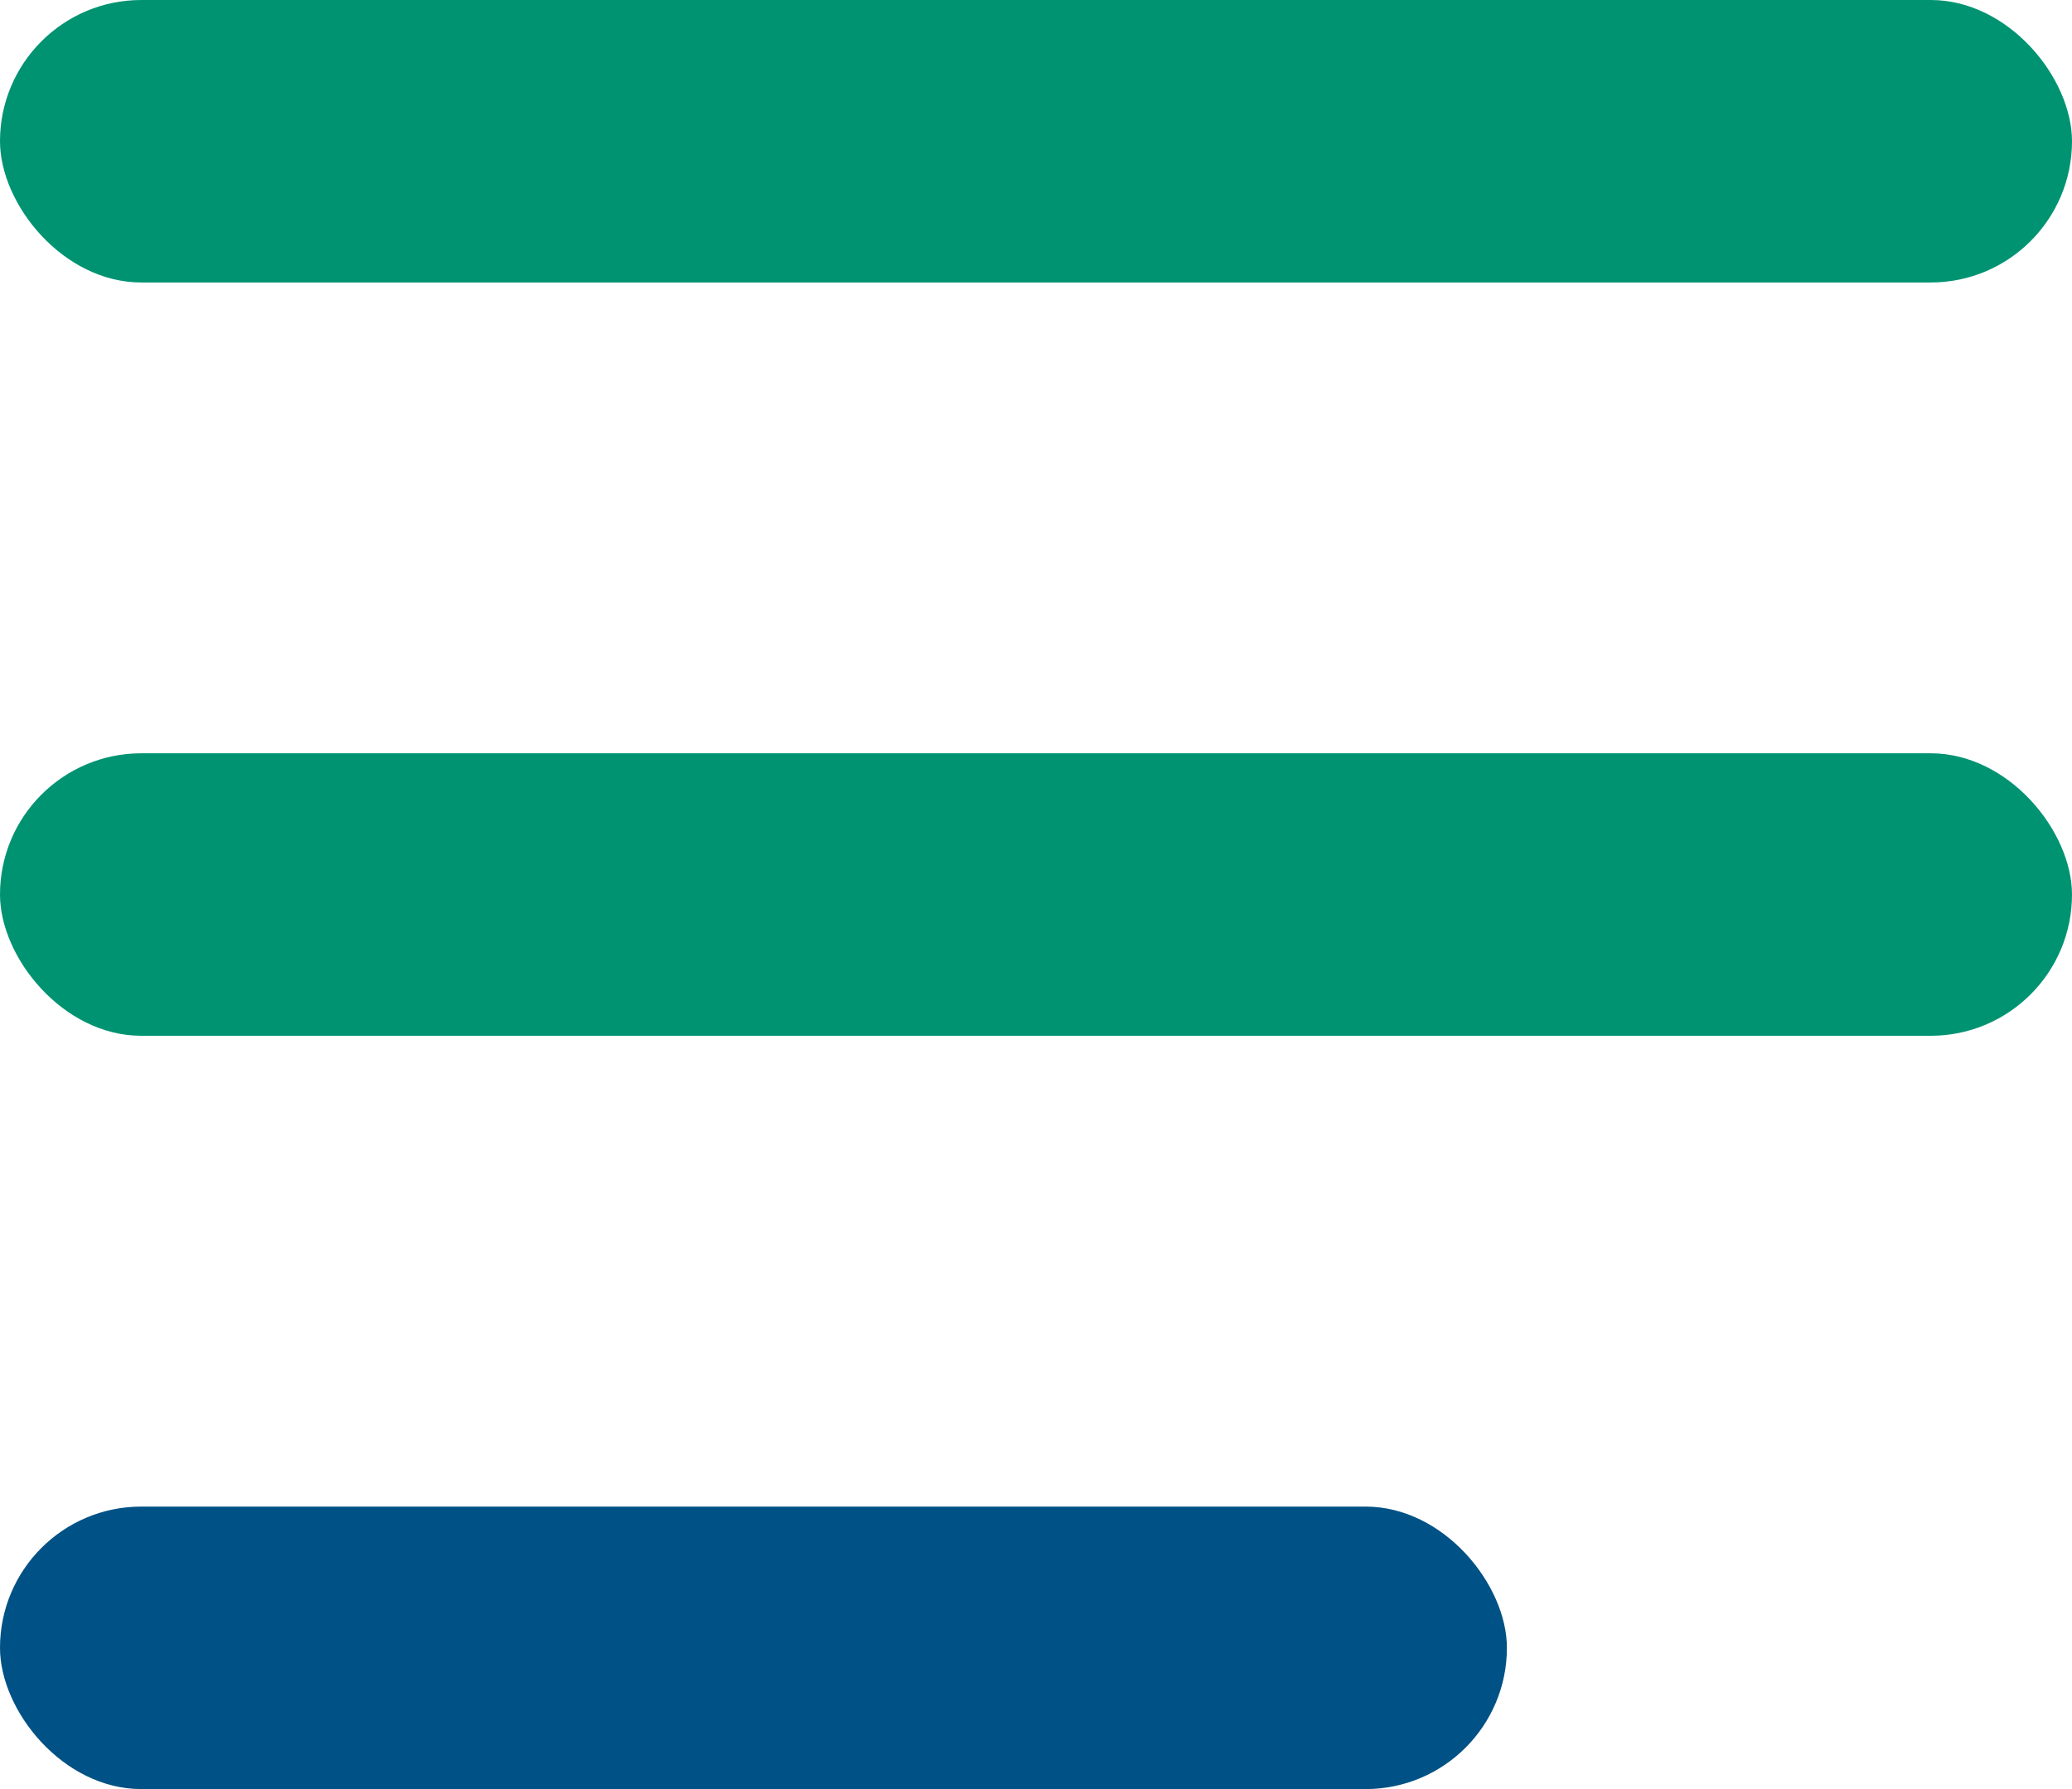
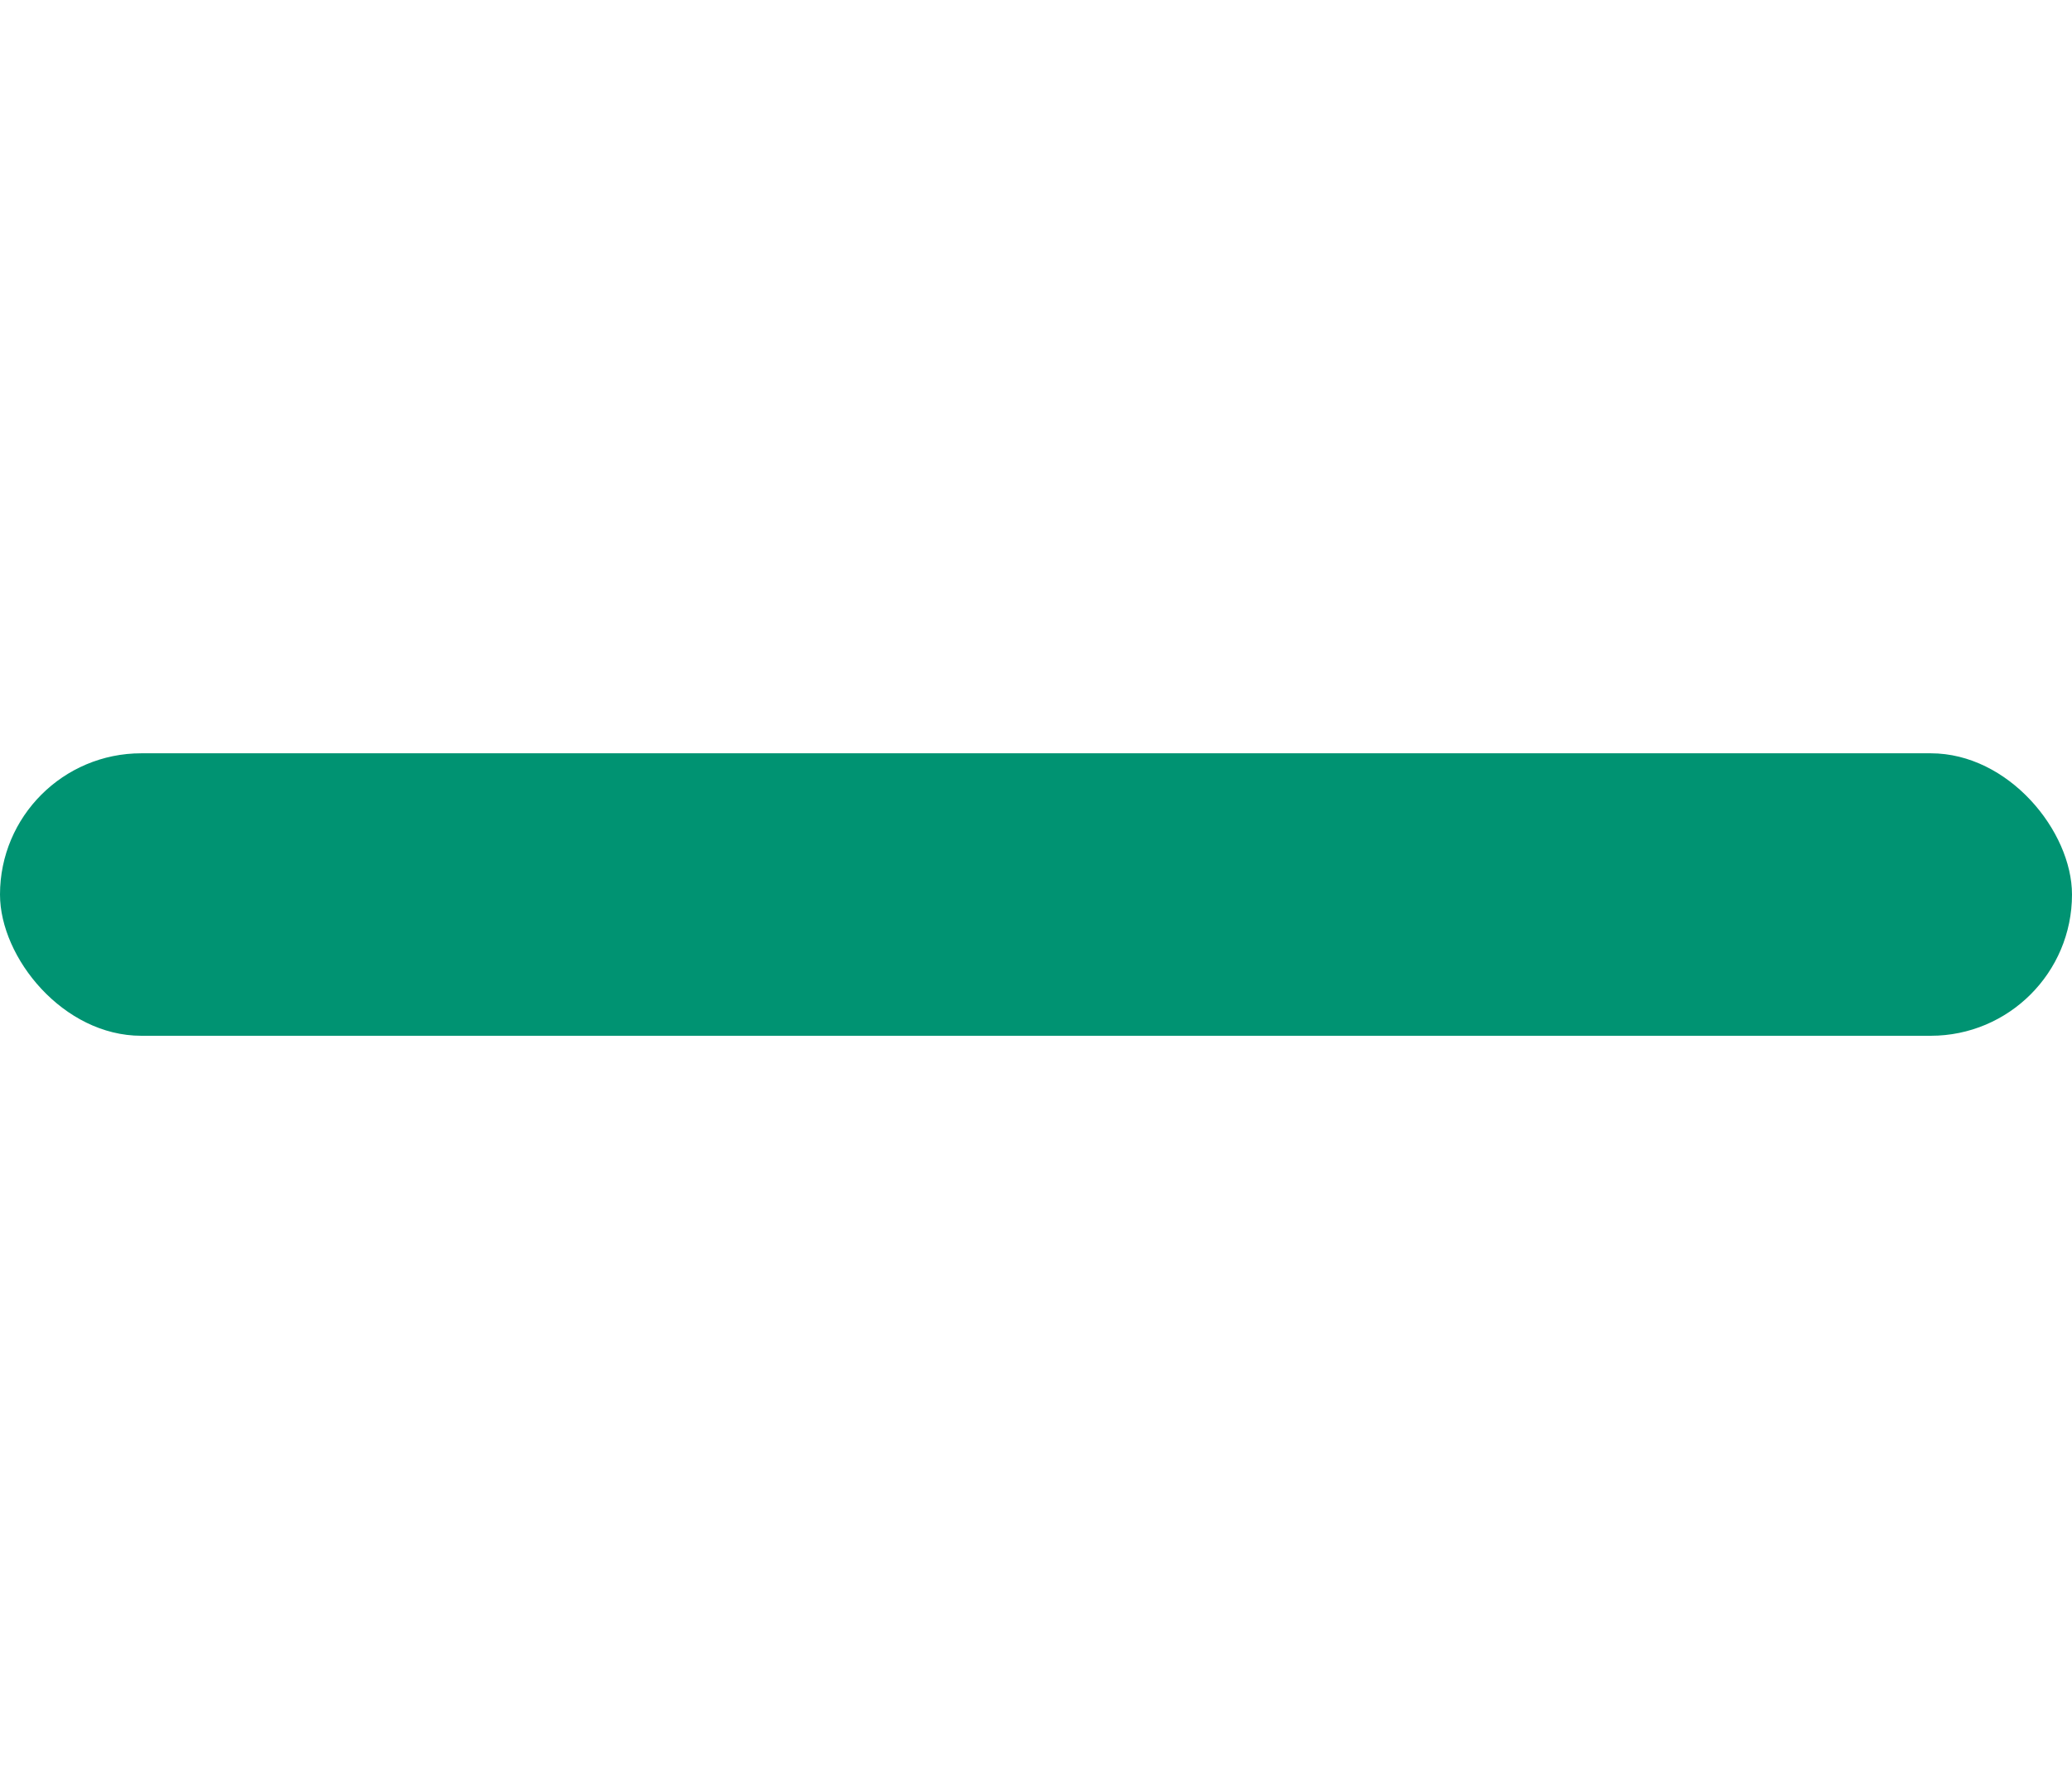
<svg xmlns="http://www.w3.org/2000/svg" id="组_20" data-name="组 20" width="44" height="38" viewBox="0 0 44 38">
  <defs>
    <style>
      .cls-1 {
        fill: #009372;
      }

      .cls-2 {
        fill: #005185;
      }
    </style>
  </defs>
-   <rect id="矩形_2" data-name="矩形 2" class="cls-1" width="44" height="6" rx="3" ry="3" />
  <rect id="矩形_2_拷贝" data-name="矩形 2 拷贝" class="cls-1" y="16" width="44" height="6" rx="3" ry="3" />
-   <rect id="矩形_2_拷贝_2" data-name="矩形 2 拷贝 2" class="cls-2" y="32" width="32" height="6" rx="3" ry="3" />
</svg>